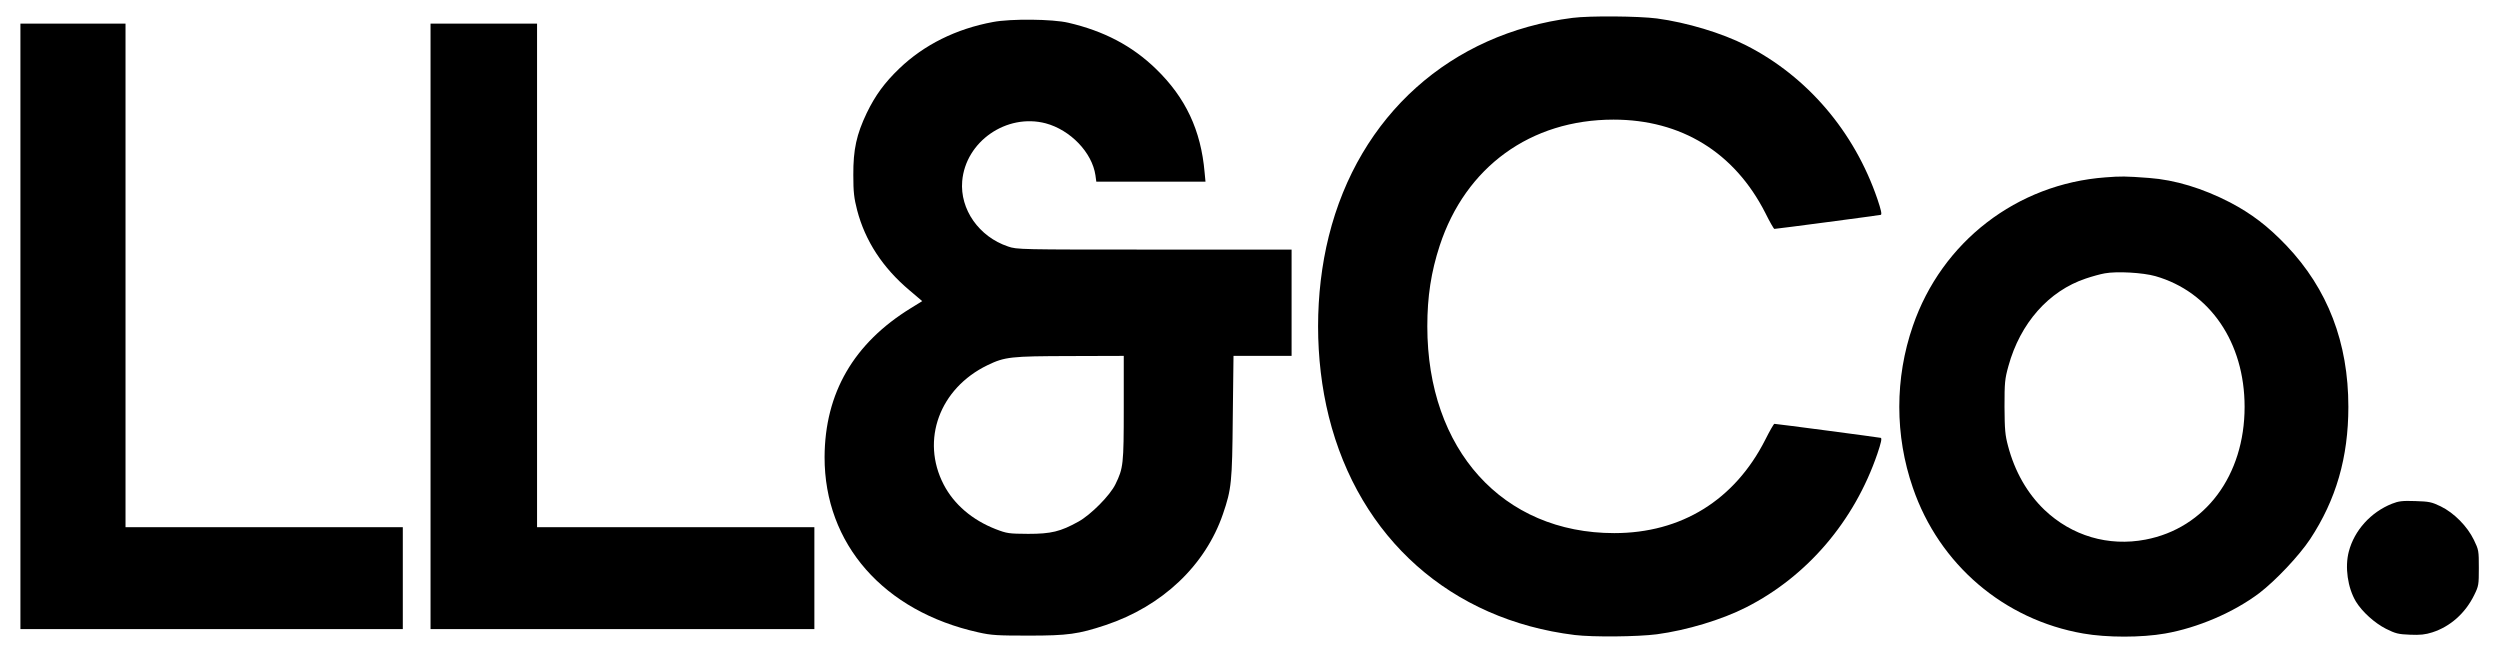
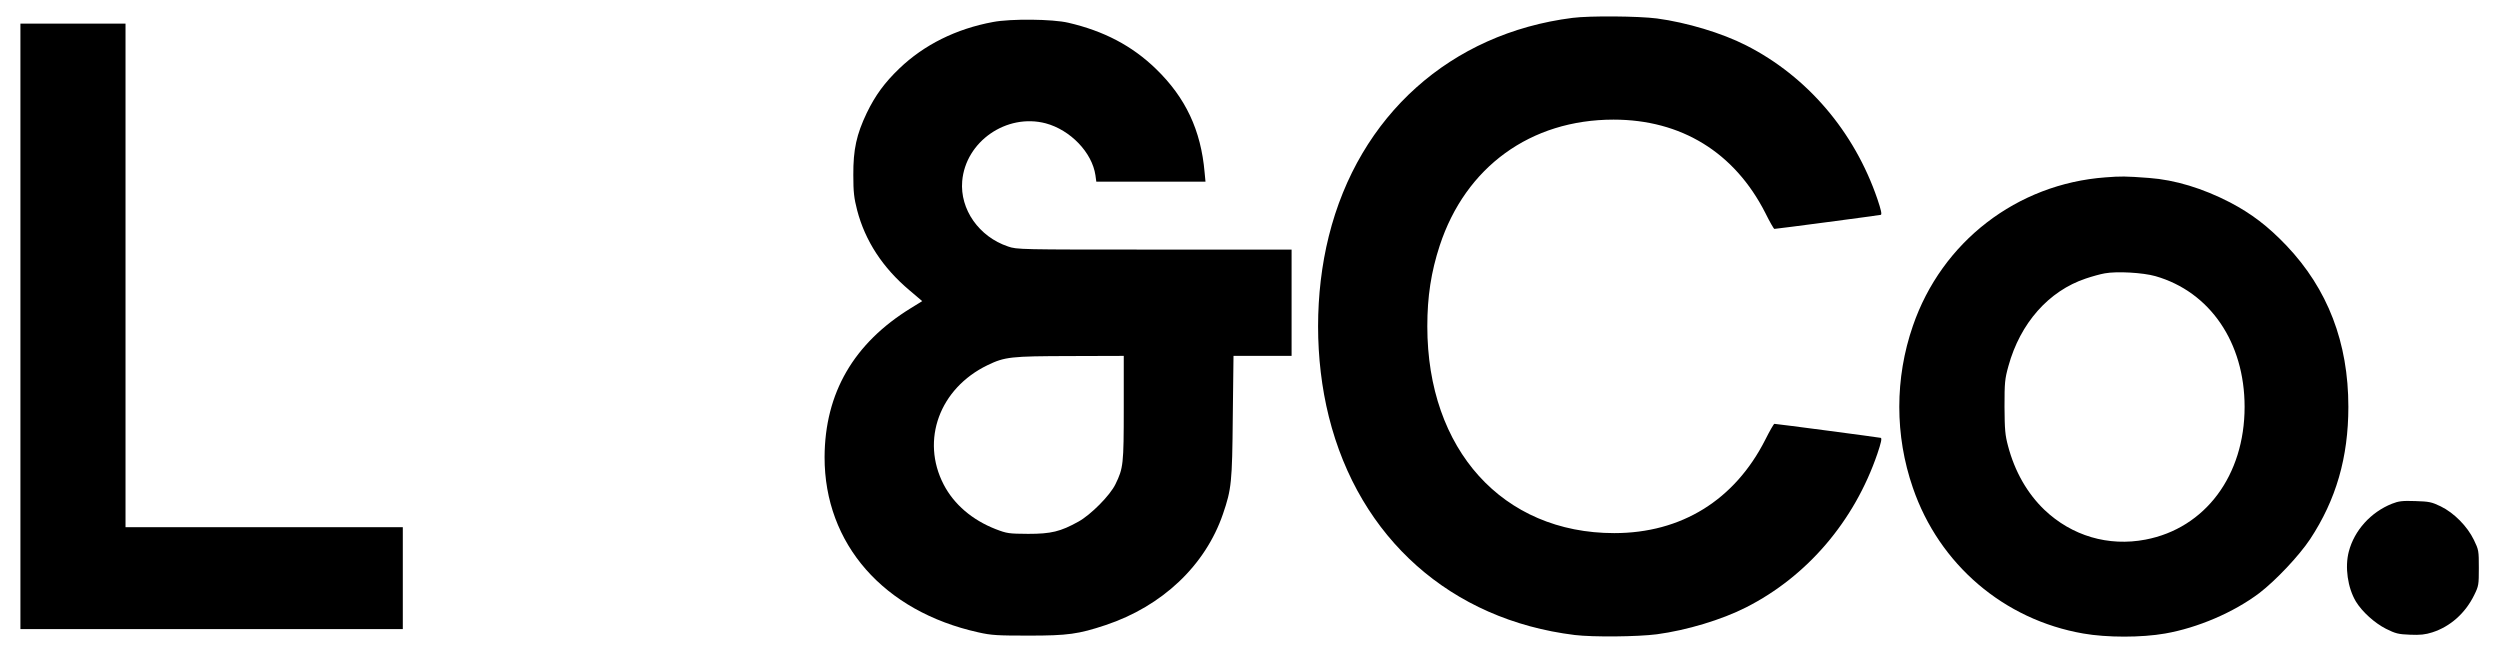
<svg xmlns="http://www.w3.org/2000/svg" width="107" height="28" viewBox="0 0 107 28" fill="none">
  <path d="M67.304 0.765C62.082 1.428 58.16 4.943 56.873 10.107C56.261 12.565 56.261 15.371 56.873 17.83C58.172 23.038 62.101 26.527 67.398 27.178C68.179 27.273 70.09 27.254 70.915 27.147C72.189 26.976 73.688 26.527 74.731 25.996C77.349 24.669 79.366 22.305 80.353 19.417C80.509 18.955 80.553 18.759 80.497 18.74C80.428 18.721 76.037 18.14 75.943 18.14C75.918 18.14 75.743 18.443 75.556 18.816C74.244 21.408 71.958 22.817 69.091 22.817C64.312 22.817 61.089 19.246 61.089 13.968C61.089 12.692 61.252 11.636 61.62 10.511C62.726 7.142 65.512 5.12 69.06 5.12C71.958 5.12 74.238 6.523 75.556 9.114C75.743 9.493 75.918 9.797 75.943 9.797C76.037 9.797 80.428 9.215 80.497 9.196C80.553 9.177 80.509 8.981 80.353 8.52C79.366 5.632 77.349 3.268 74.731 1.94C73.688 1.409 72.189 0.961 70.915 0.79C70.134 0.689 68.048 0.67 67.304 0.765Z" fill="#000000" />
  <path d="M42.5 0.942C40.926 1.233 39.552 1.915 38.49 2.933C37.859 3.54 37.465 4.077 37.097 4.835C36.66 5.752 36.516 6.396 36.522 7.49C36.522 8.229 36.553 8.476 36.685 8.994C37.028 10.309 37.778 11.459 38.927 12.426L39.471 12.888L38.99 13.185C36.541 14.689 35.304 16.819 35.292 19.562C35.285 23.279 37.822 26.167 41.875 27.065C42.431 27.191 42.687 27.204 44.037 27.204C45.698 27.204 46.16 27.14 47.316 26.755C49.746 25.946 51.589 24.201 52.344 21.995C52.707 20.934 52.738 20.643 52.763 17.837L52.794 15.232H54.037H55.28V12.957V10.682H49.408C43.624 10.682 43.524 10.682 43.143 10.549C41.9 10.132 41.082 8.963 41.182 7.755C41.326 6.055 43.081 4.842 44.755 5.278C45.811 5.562 46.741 6.523 46.885 7.502L46.922 7.774H49.259H51.595L51.557 7.376C51.401 5.575 50.745 4.178 49.471 2.945C48.453 1.959 47.247 1.327 45.723 0.973C45.055 0.815 43.262 0.796 42.5 0.942ZM48.097 17.457C48.097 19.872 48.078 20.036 47.741 20.725C47.51 21.205 46.685 22.033 46.16 22.324C45.386 22.754 44.986 22.849 44.005 22.849C43.175 22.842 43.106 22.836 42.612 22.646C41.613 22.255 40.832 21.591 40.389 20.738C39.402 18.835 40.214 16.623 42.263 15.631C43.012 15.27 43.256 15.245 45.804 15.239L48.097 15.232V17.457Z" fill="#000000" />
  <path d="M0.874 13.968V26.925H9.057H17.24V24.745V22.564H11.306H5.372V11.788V1.011H3.123H0.874V13.968Z" fill="#000000" />
-   <path d="M18.427 13.968V26.925H26.641H34.855V24.745V22.564H28.921H22.986V11.788V1.011H20.707H18.427V13.968Z" fill="#000000" />
  <path d="M90.116 7.591C86.325 7.869 83.108 10.347 81.871 13.949C81.096 16.187 81.096 18.639 81.871 20.877C82.995 24.157 85.769 26.527 89.167 27.115C90.172 27.292 91.659 27.292 92.665 27.115C94.07 26.869 95.6 26.211 96.7 25.383C97.406 24.84 98.392 23.797 98.873 23.076C99.985 21.389 100.51 19.575 100.51 17.413C100.51 14.664 99.629 12.369 97.855 10.505C97.068 9.683 96.375 9.152 95.45 8.665C94.276 8.059 93.096 7.698 91.977 7.616C90.959 7.54 90.778 7.54 90.116 7.591ZM92.252 11.819C94.588 12.489 96.069 14.657 96.069 17.413C96.069 20.352 94.382 22.608 91.828 23.095C90.241 23.399 88.673 22.937 87.499 21.819C86.768 21.117 86.231 20.181 85.944 19.088C85.819 18.62 85.8 18.399 85.793 17.413C85.793 16.37 85.806 16.225 85.962 15.662C86.468 13.829 87.686 12.451 89.273 11.921C89.535 11.832 89.897 11.731 90.085 11.699C90.603 11.604 91.721 11.668 92.252 11.819Z" fill="#000000" />
  <path d="M102.378 21.559C101.472 21.92 100.766 22.697 100.529 23.607C100.354 24.271 100.479 25.156 100.835 25.75C101.103 26.186 101.634 26.666 102.121 26.913C102.527 27.115 102.646 27.147 103.152 27.166C103.589 27.185 103.808 27.159 104.102 27.065C104.87 26.818 105.513 26.249 105.894 25.472C106.088 25.08 106.094 25.029 106.094 24.303C106.094 23.569 106.088 23.532 105.882 23.108C105.601 22.526 105.032 21.951 104.464 21.673C104.07 21.484 103.97 21.465 103.377 21.446C102.827 21.427 102.665 21.446 102.378 21.559Z" fill="#000000" />
</svg>